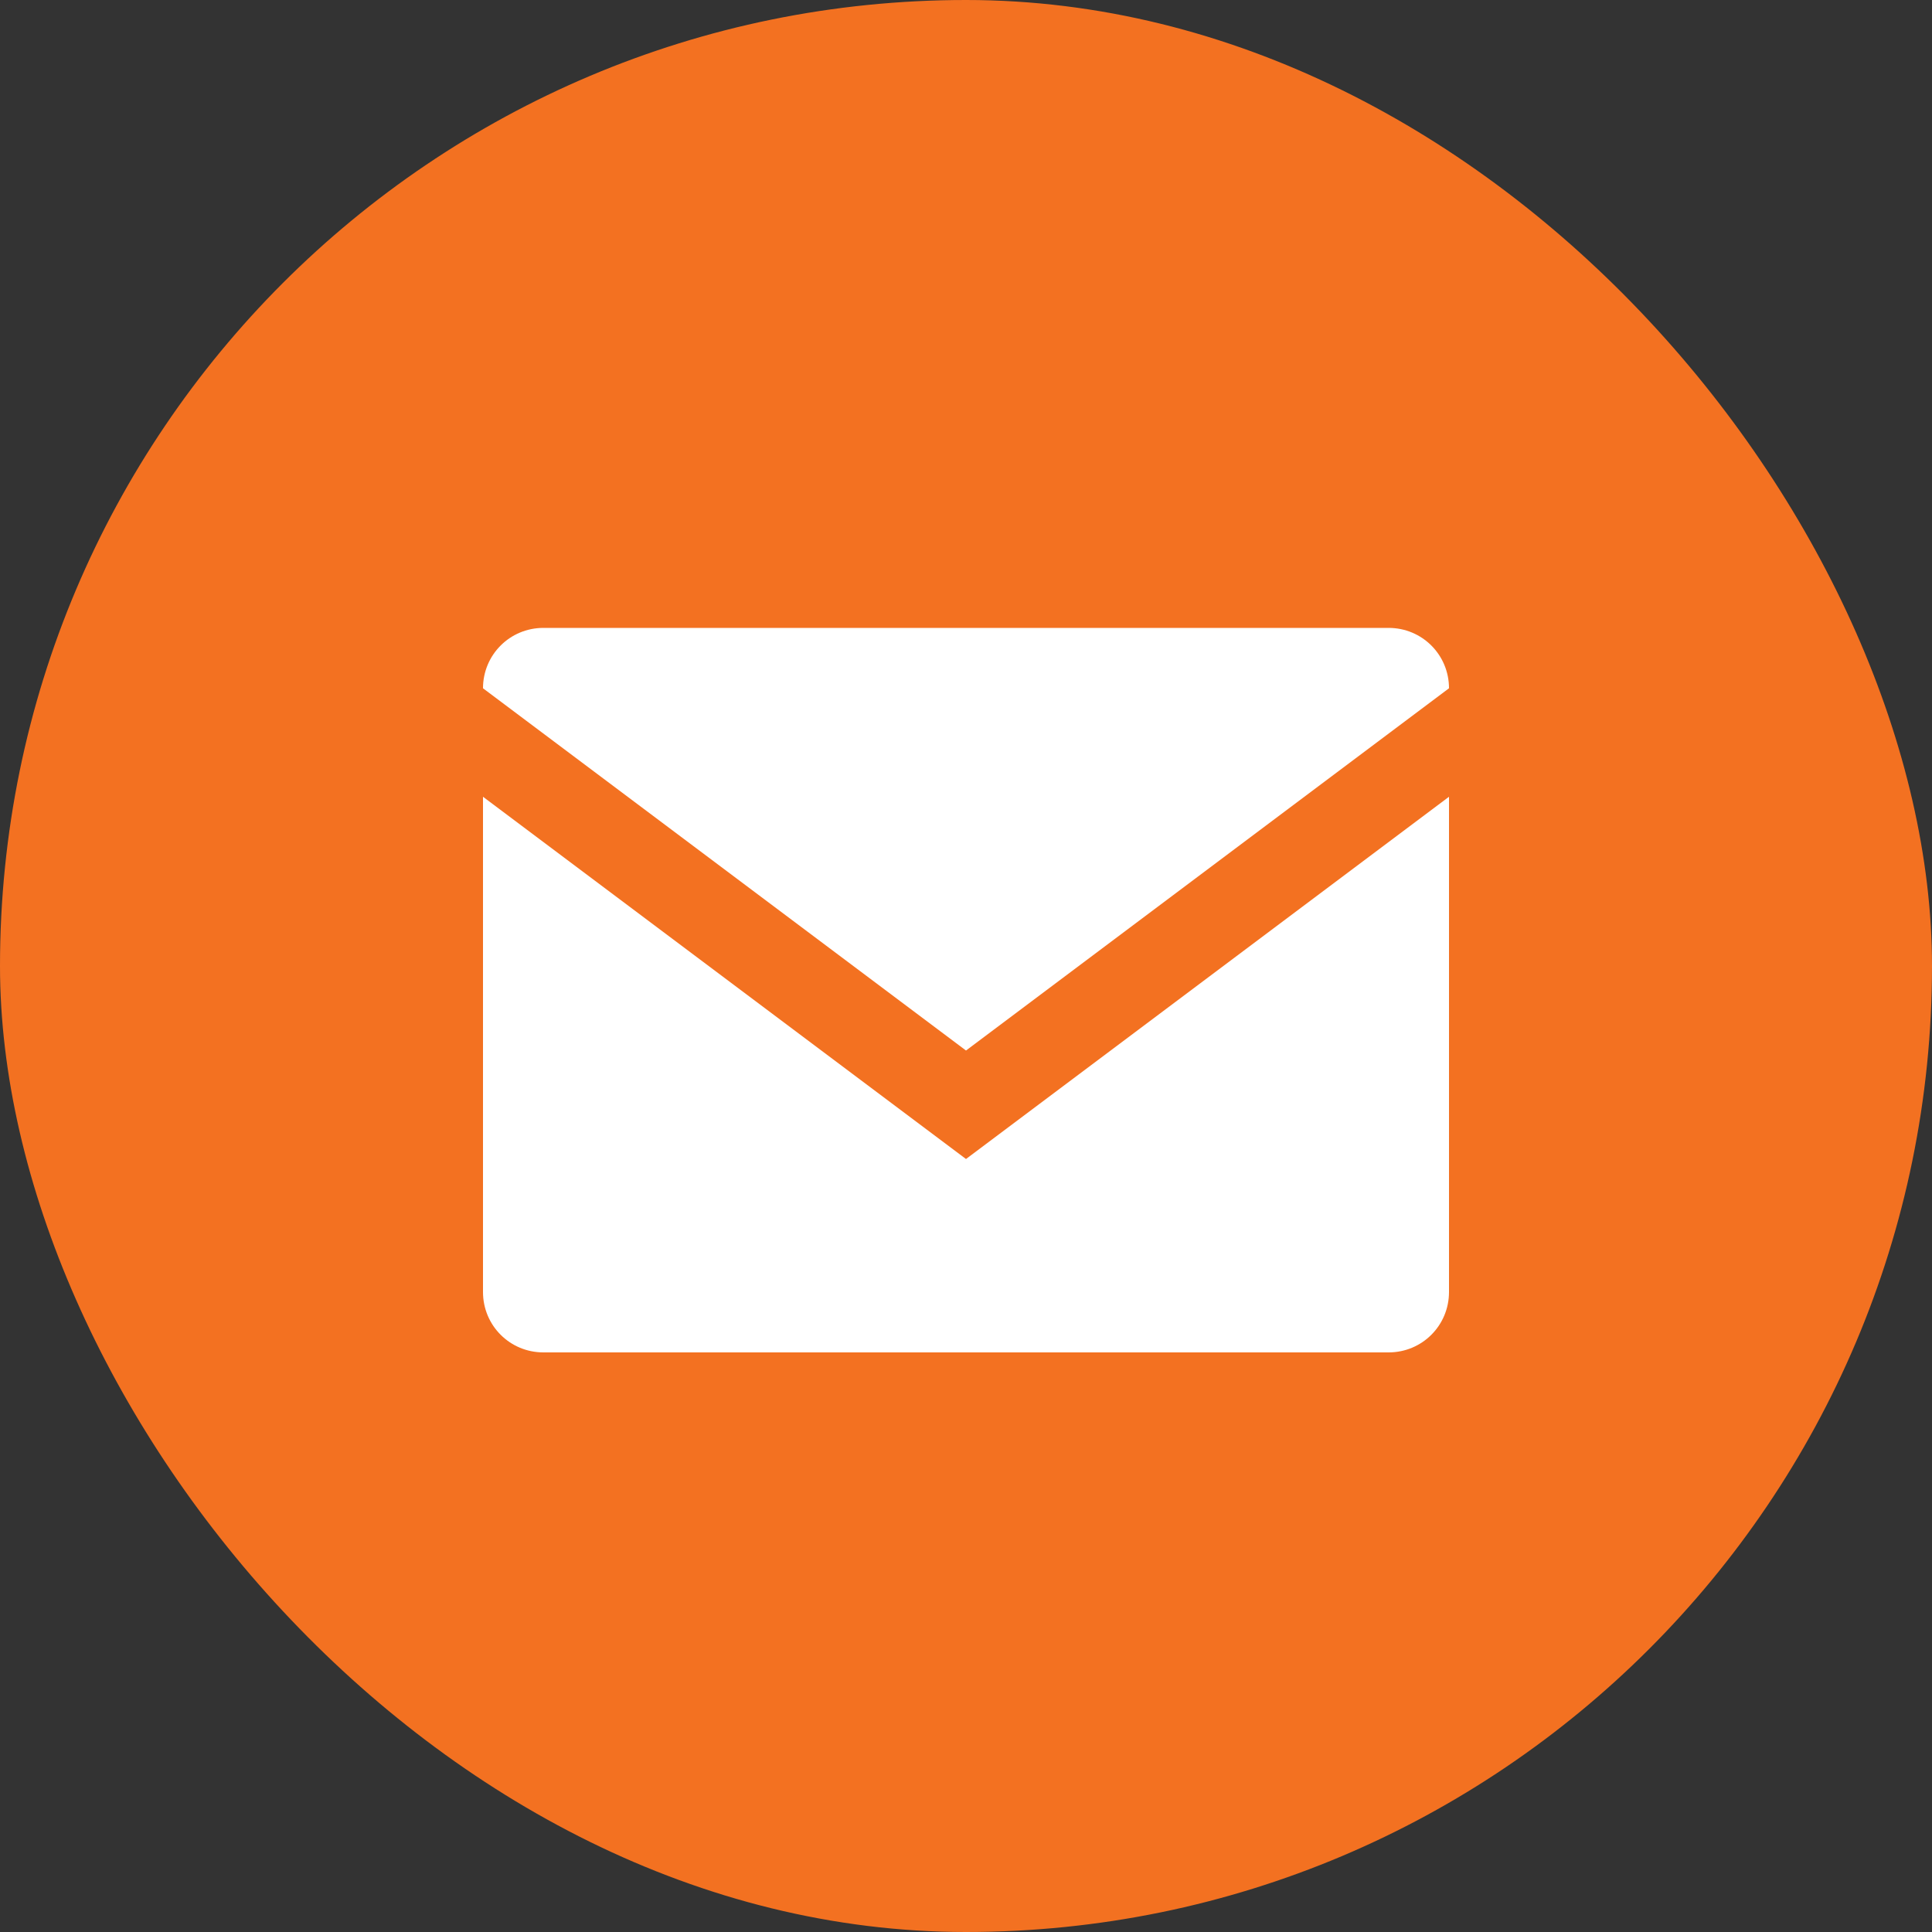
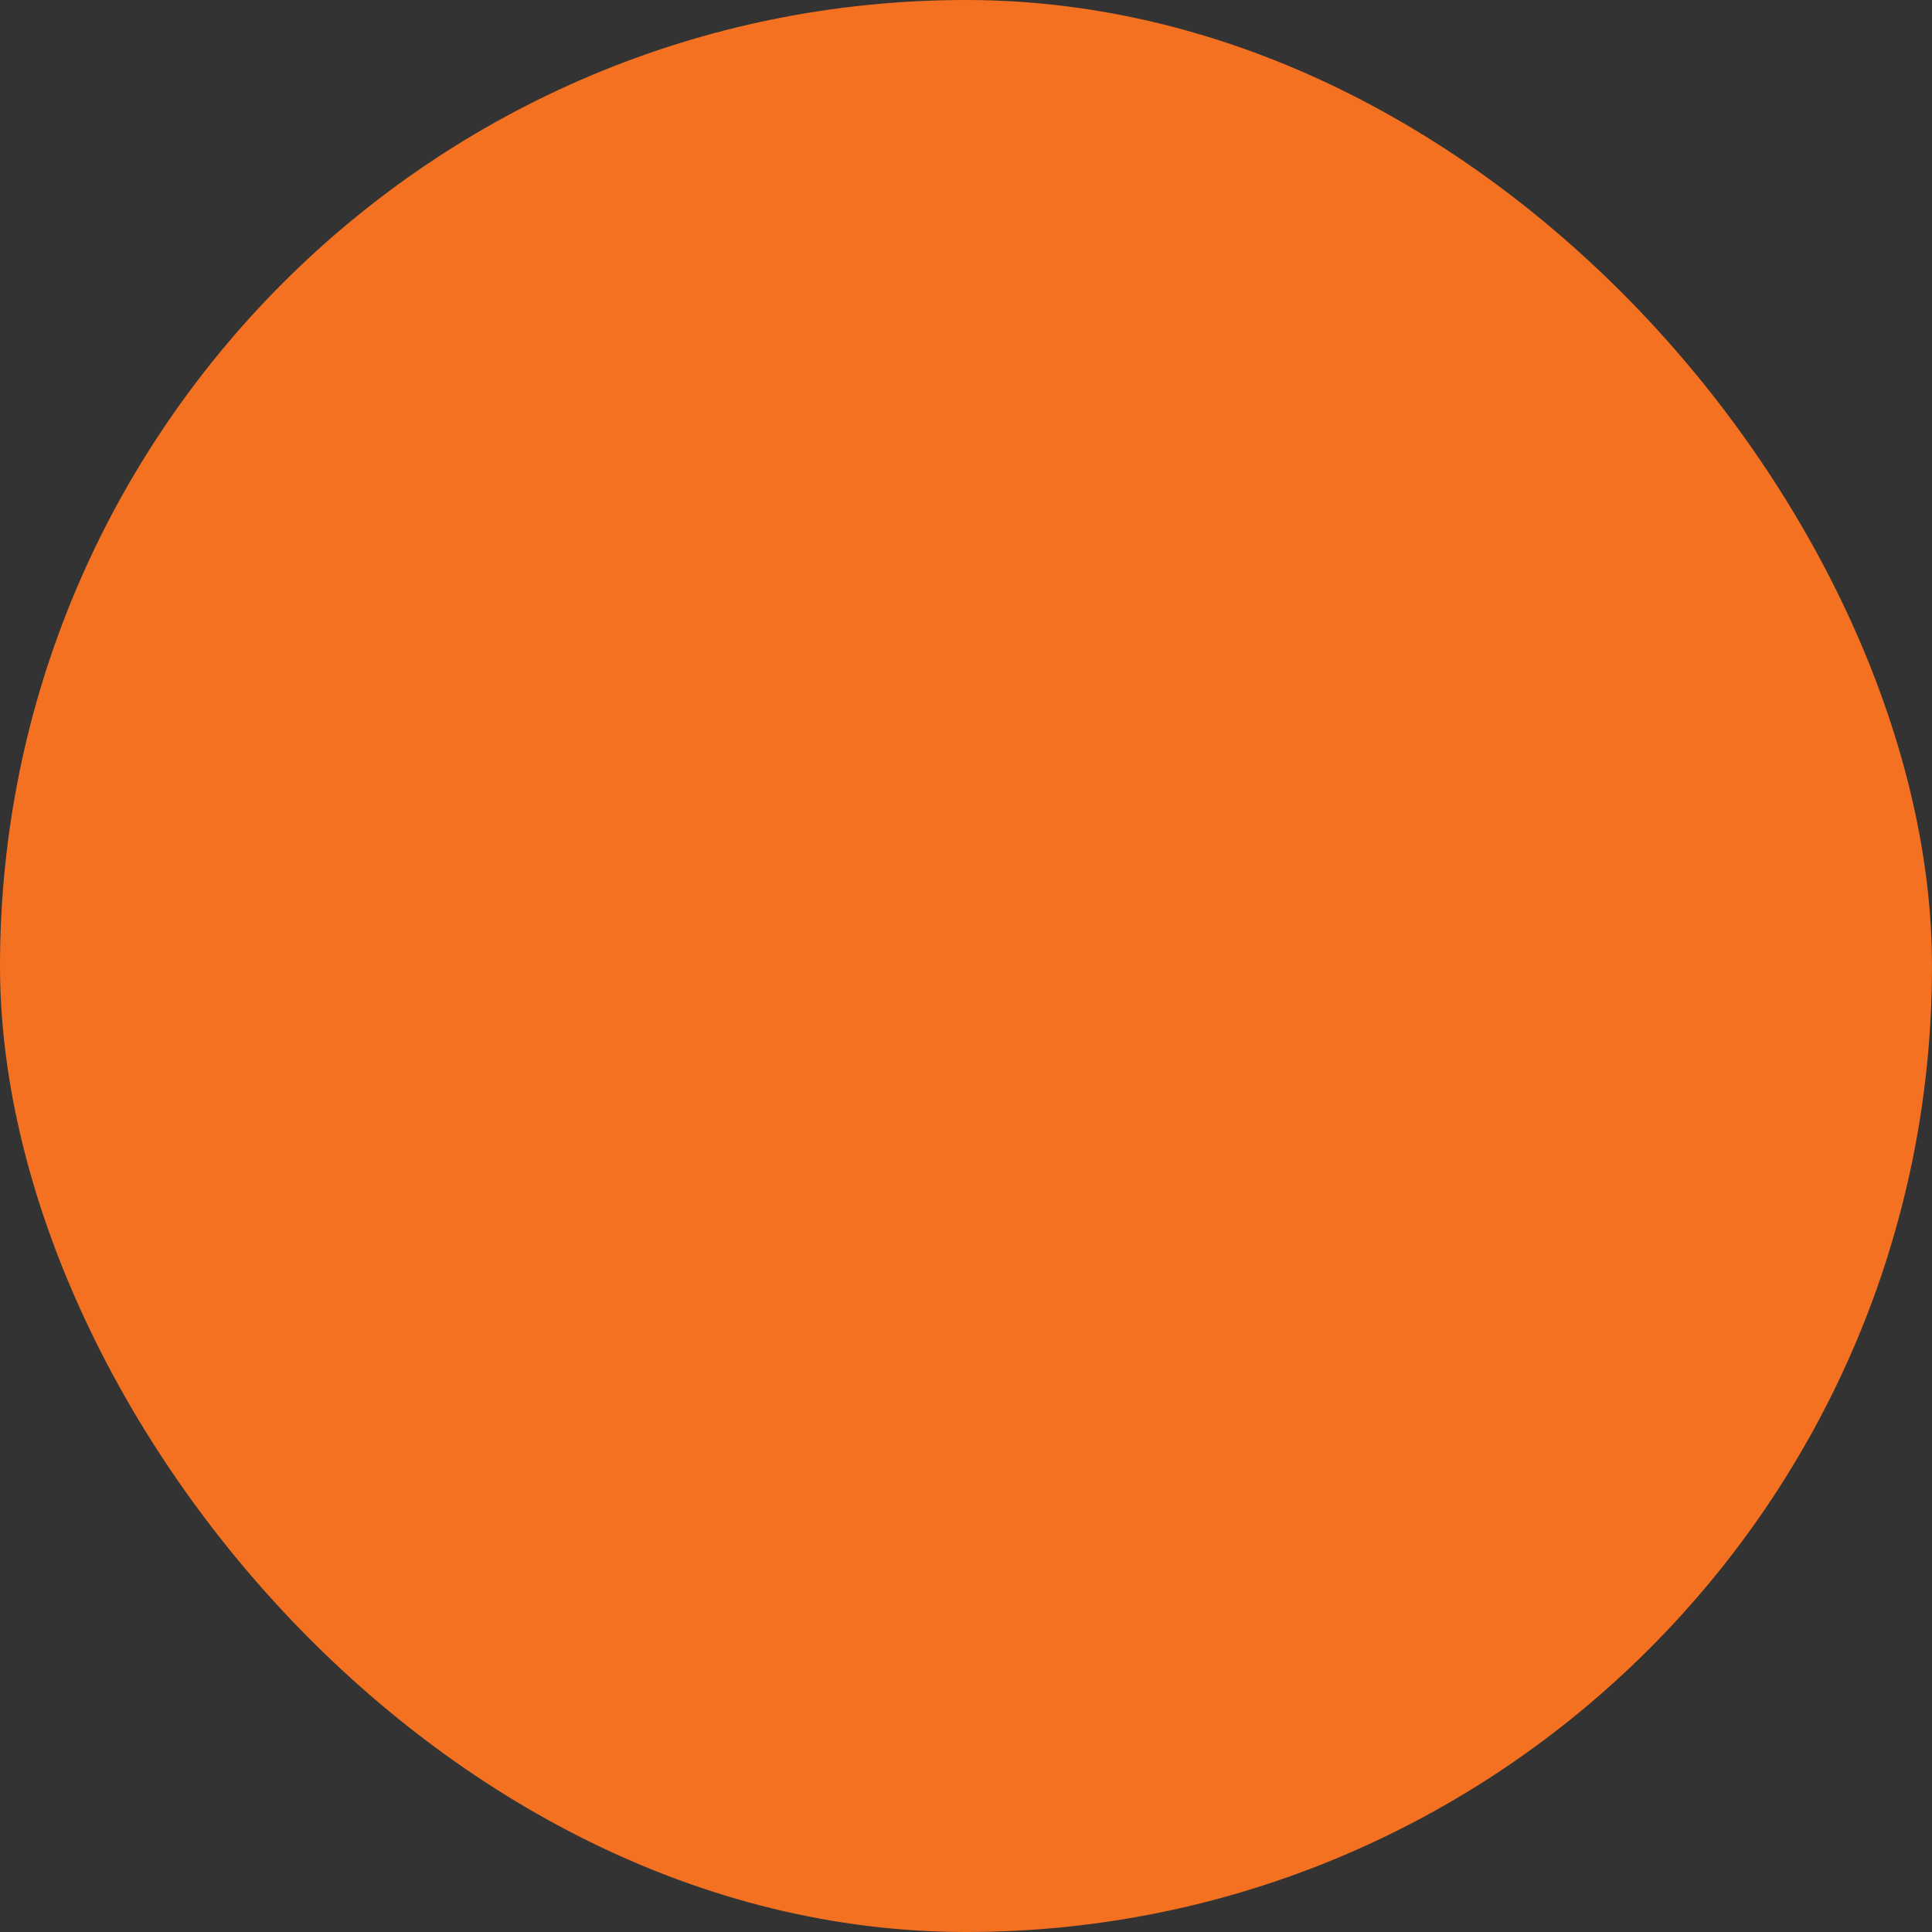
<svg xmlns="http://www.w3.org/2000/svg" width="40" height="40" viewBox="0 0 40 40" fill="none">
  <rect x="0" y="0" width="40" height="40" fill="#333333" stroke="none" />
  <rect width="40" height="40" rx="20" fill="#F37121" />
-   <path d="M30 14.25L20 21.75L10 14.25C10 13.557 10.557 13 11.25 13H28.75C29.443 13 30 13.557 30 14.25ZM10 16.496L20 23.996L30 16.496V26.75C30 27.443 29.443 28 28.75 28H11.25C10.557 28 10 27.443 10 26.75V16.496Z" fill="white" />
</svg>